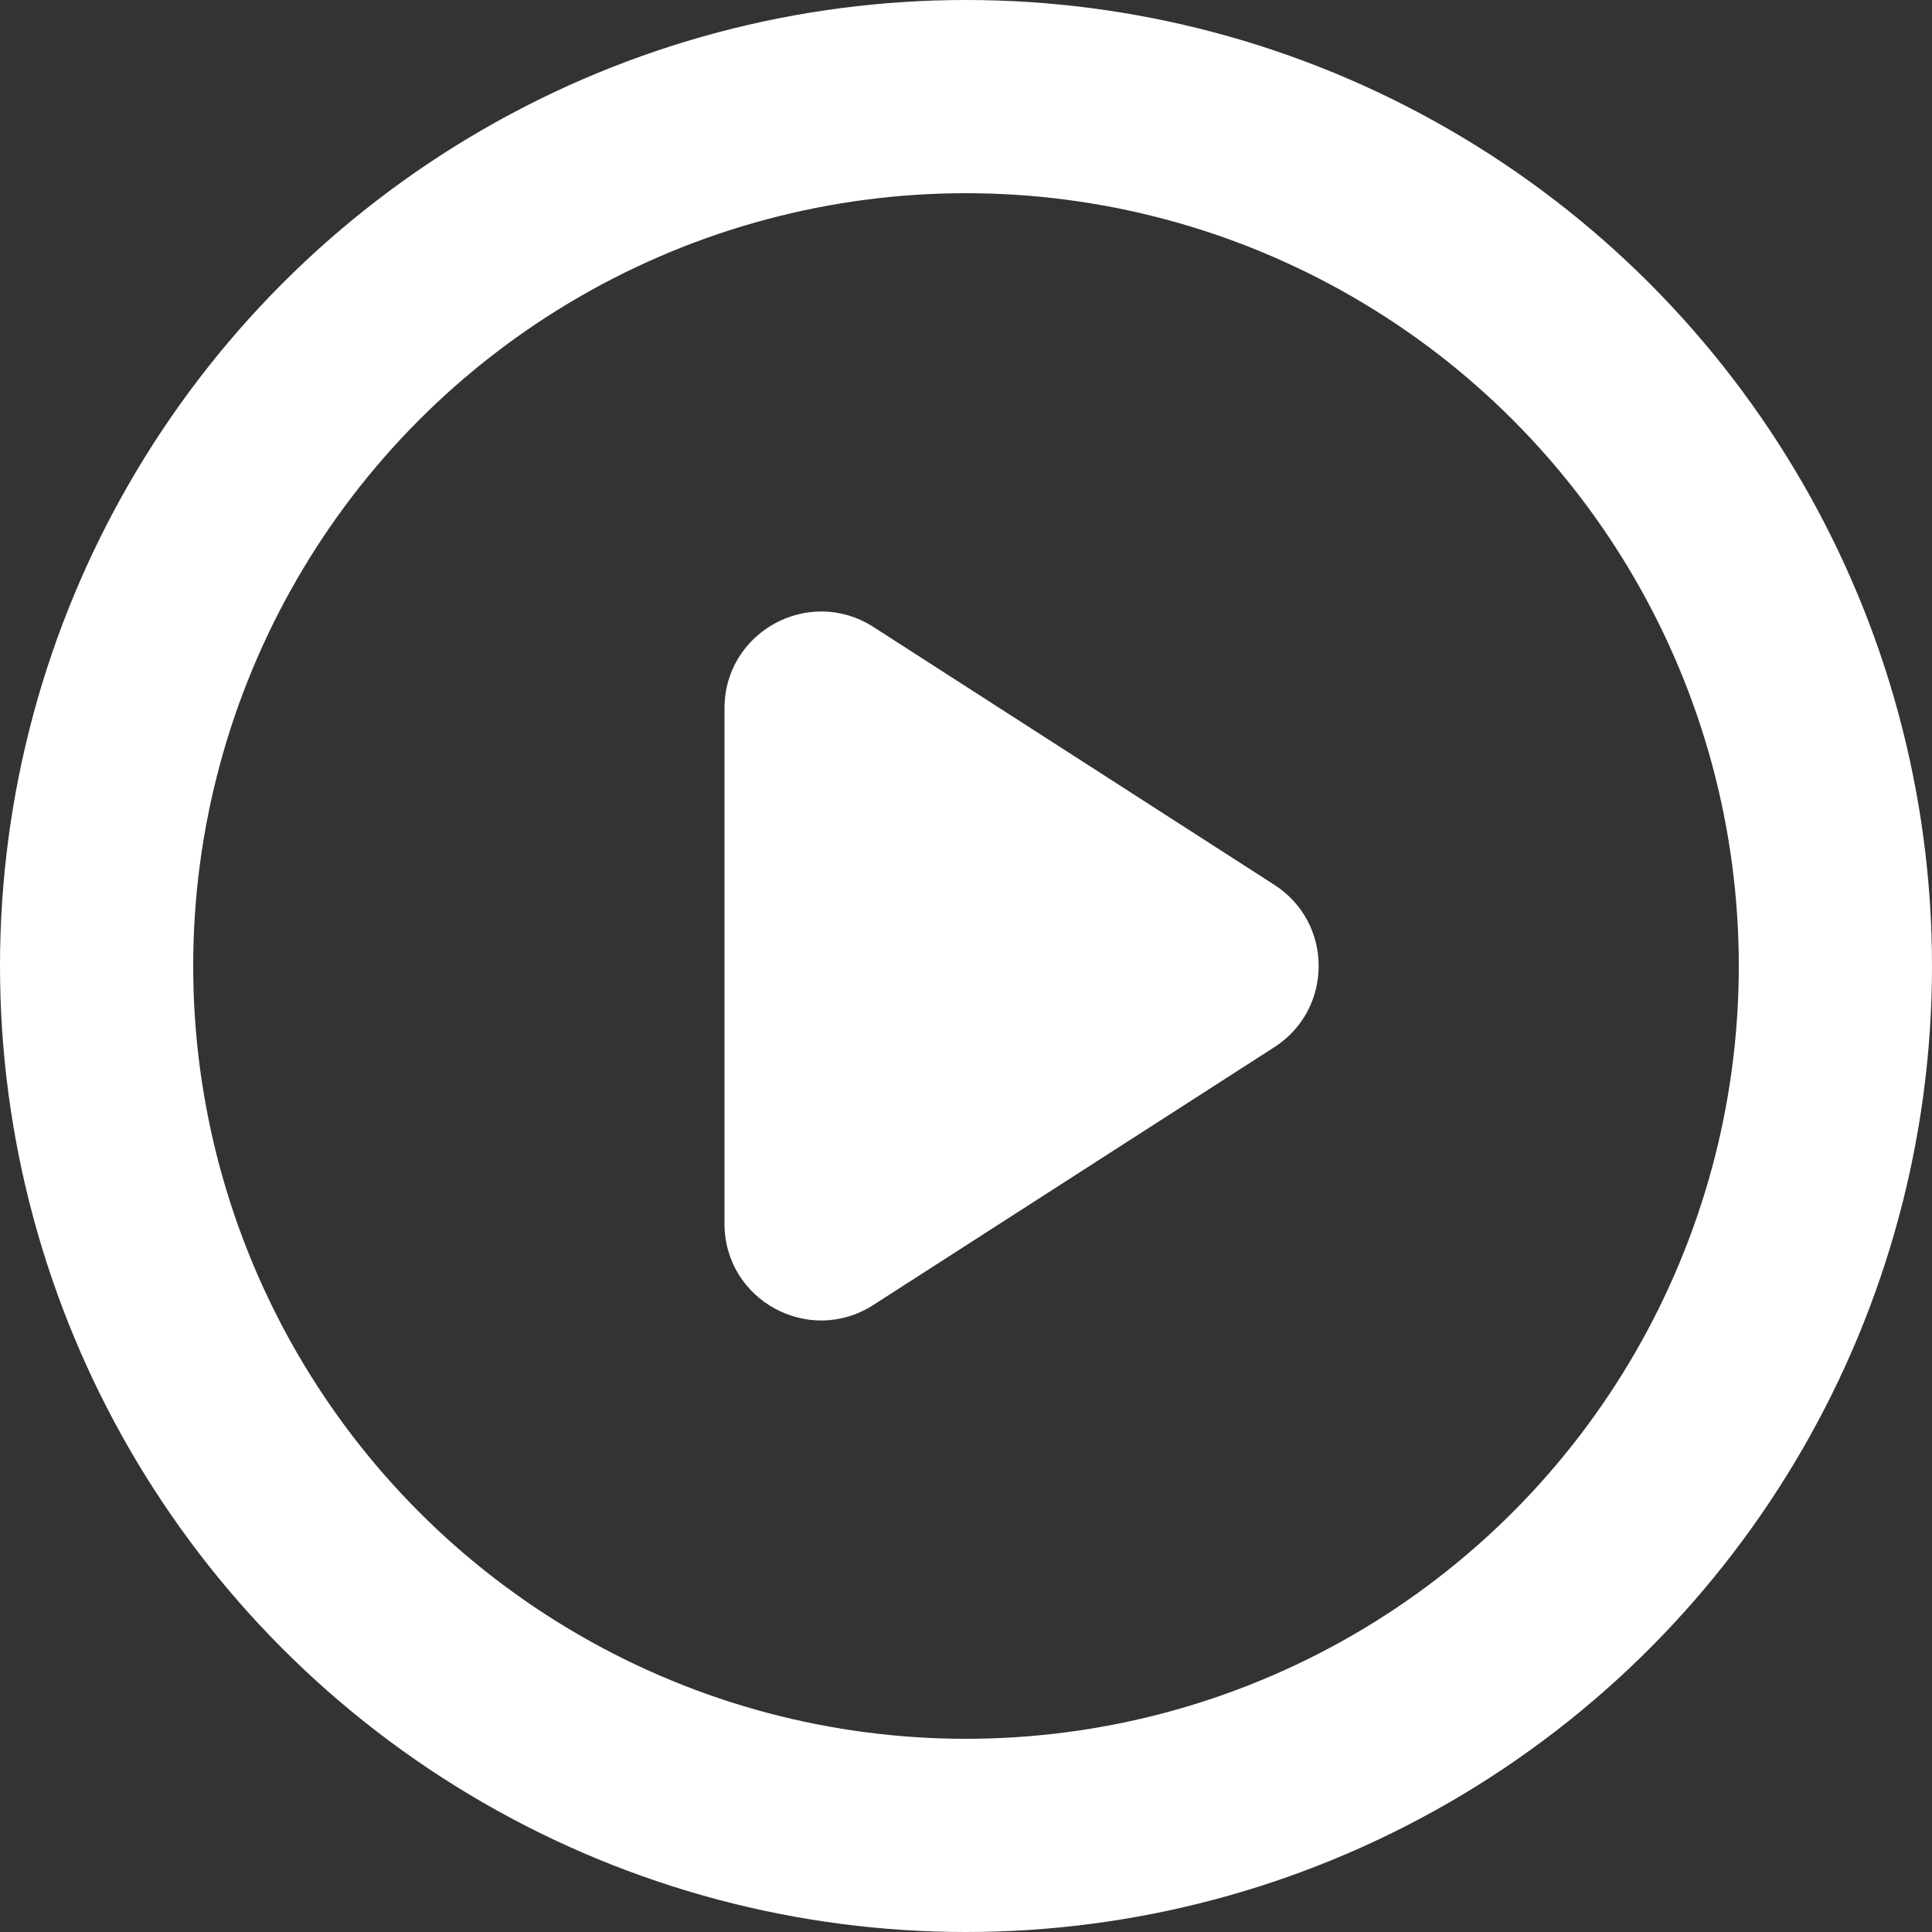
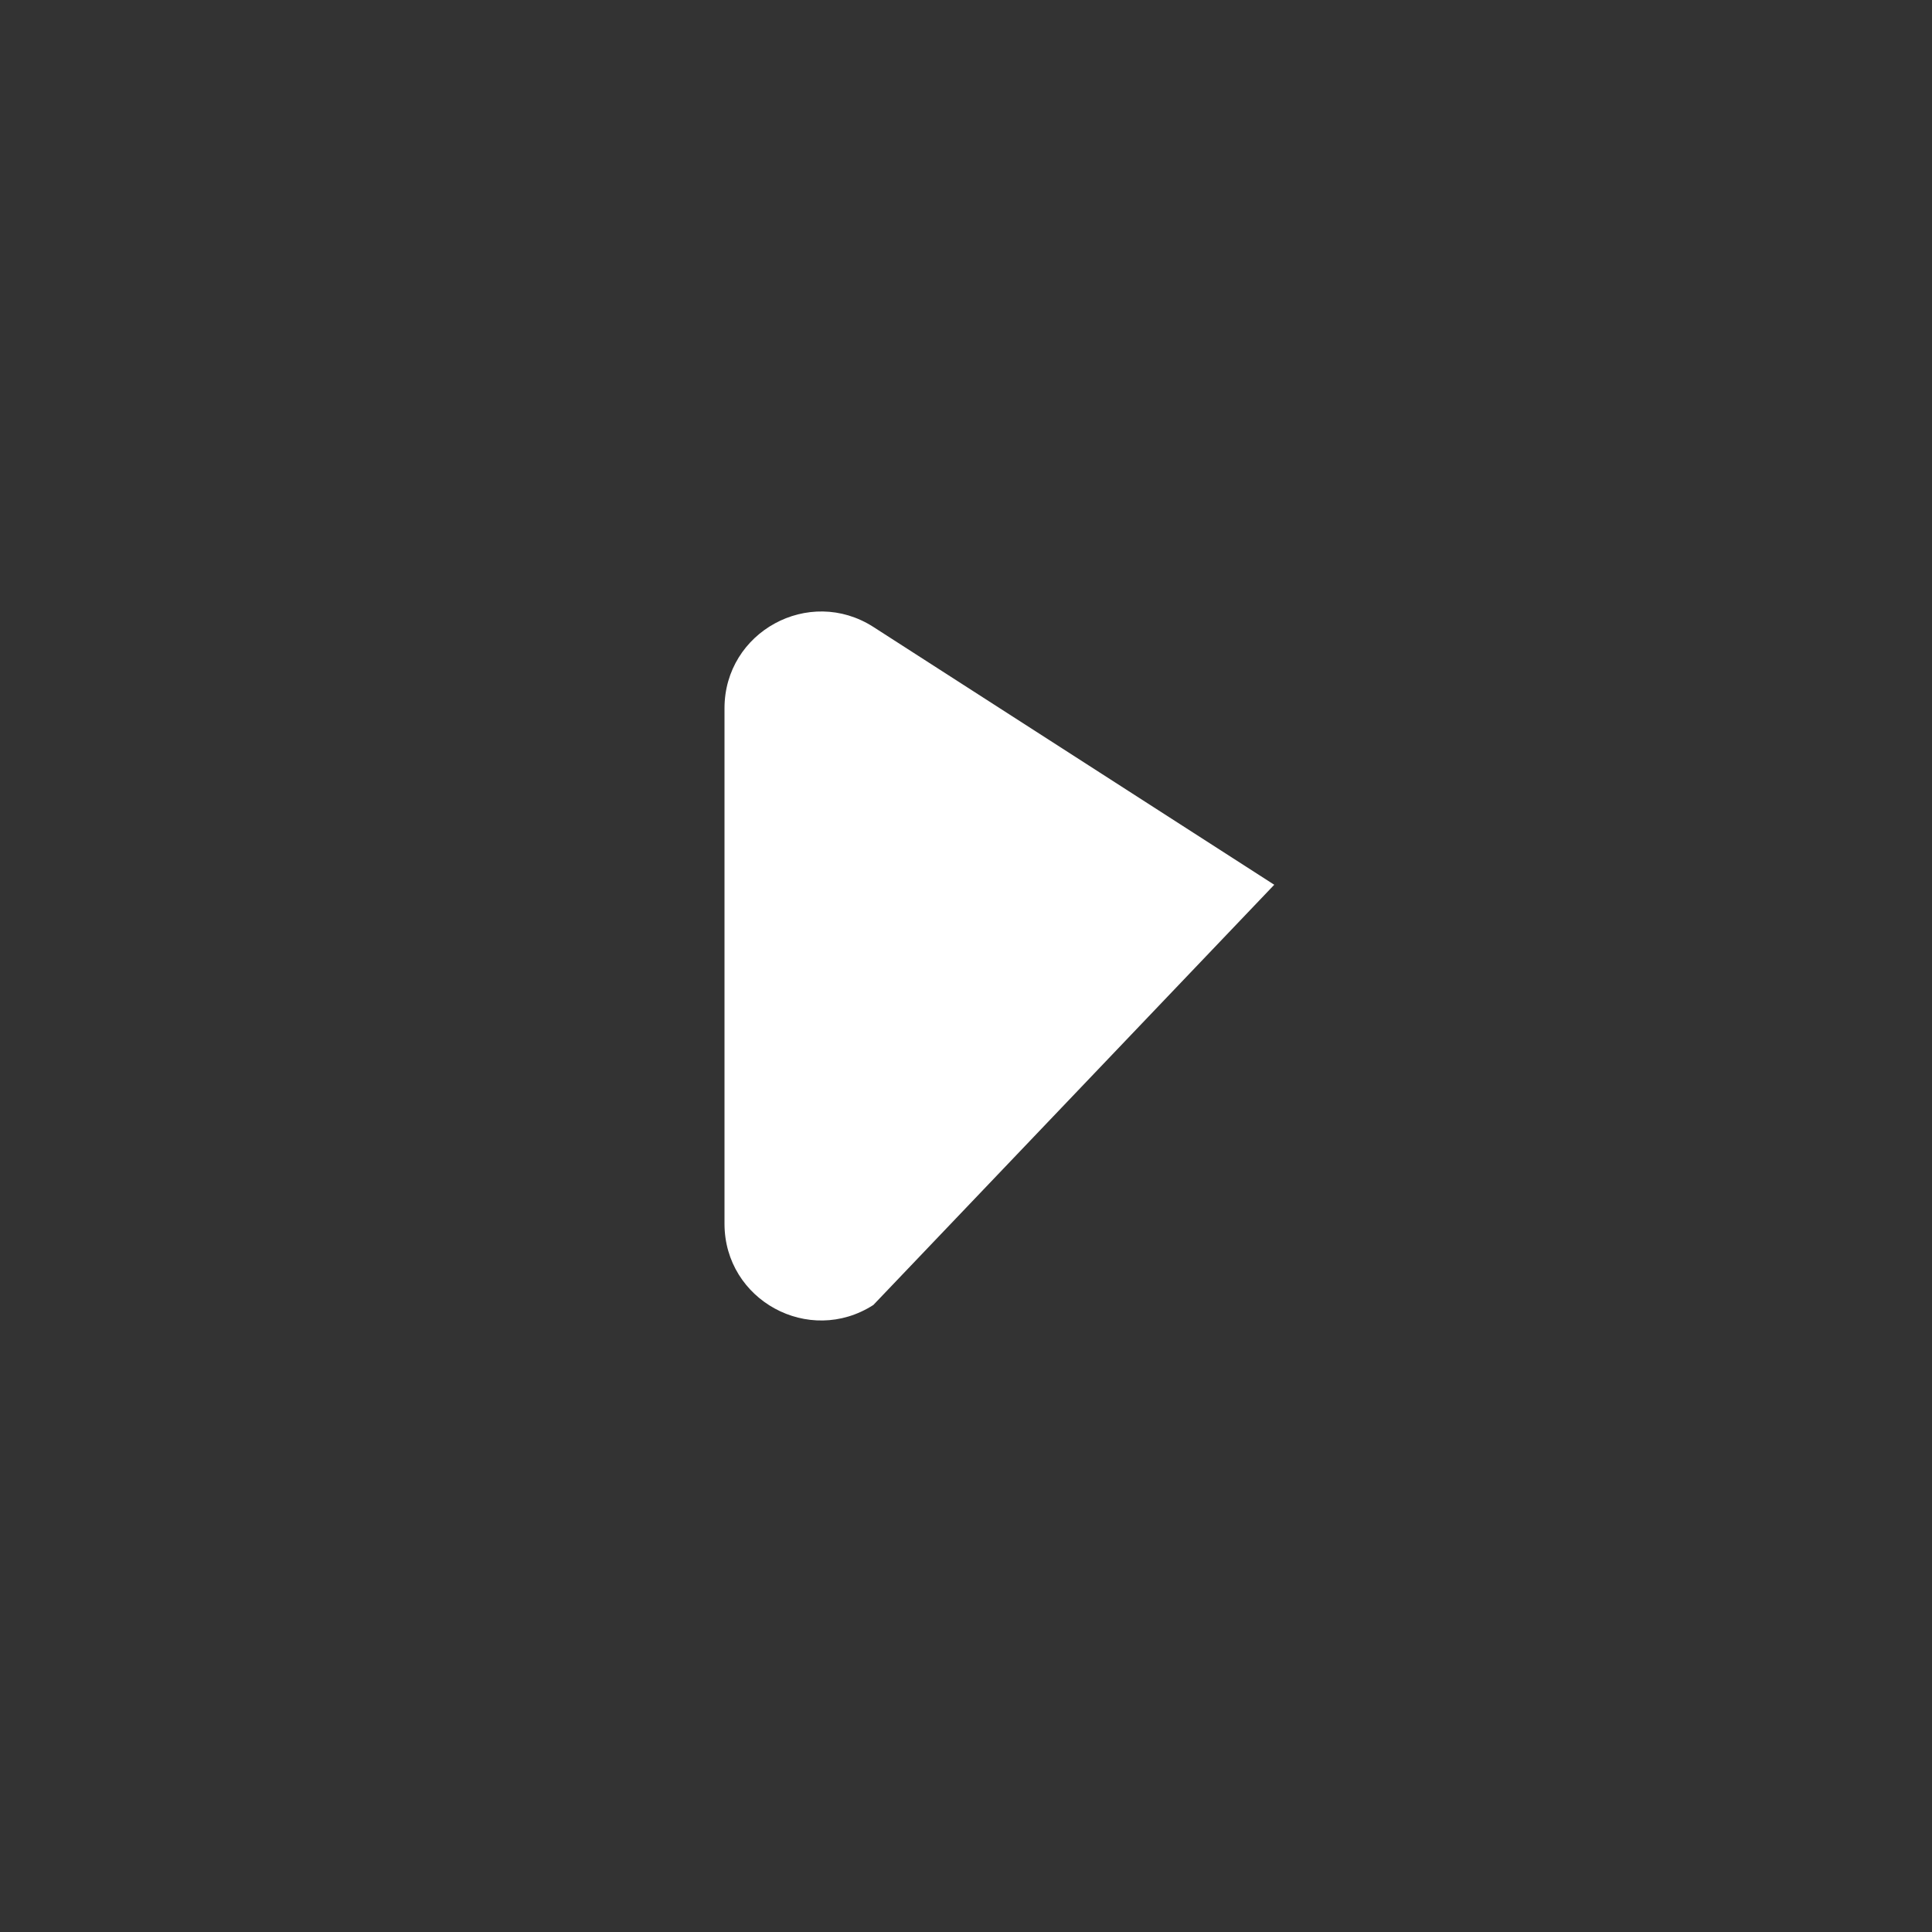
<svg xmlns="http://www.w3.org/2000/svg" width="20" height="20" viewBox="0 0 20 20" fill="none">
  <rect x="0" y="0" width="20" height="20" fill="#333333" stroke="none" />
-   <circle cx="10" cy="10" r="9" stroke="white" stroke-width="2" />
-   <path d="M13.191 9.159C13.804 9.552 13.804 10.447 13.191 10.841L9.041 13.509C8.375 13.937 7.5 13.46 7.5 12.668L7.5 7.332C7.5 6.54 8.375 6.063 9.041 6.49L13.191 9.159Z" fill="white" />
+   <path d="M13.191 9.159L9.041 13.509C8.375 13.937 7.5 13.46 7.5 12.668L7.5 7.332C7.5 6.54 8.375 6.063 9.041 6.49L13.191 9.159Z" fill="white" />
</svg>